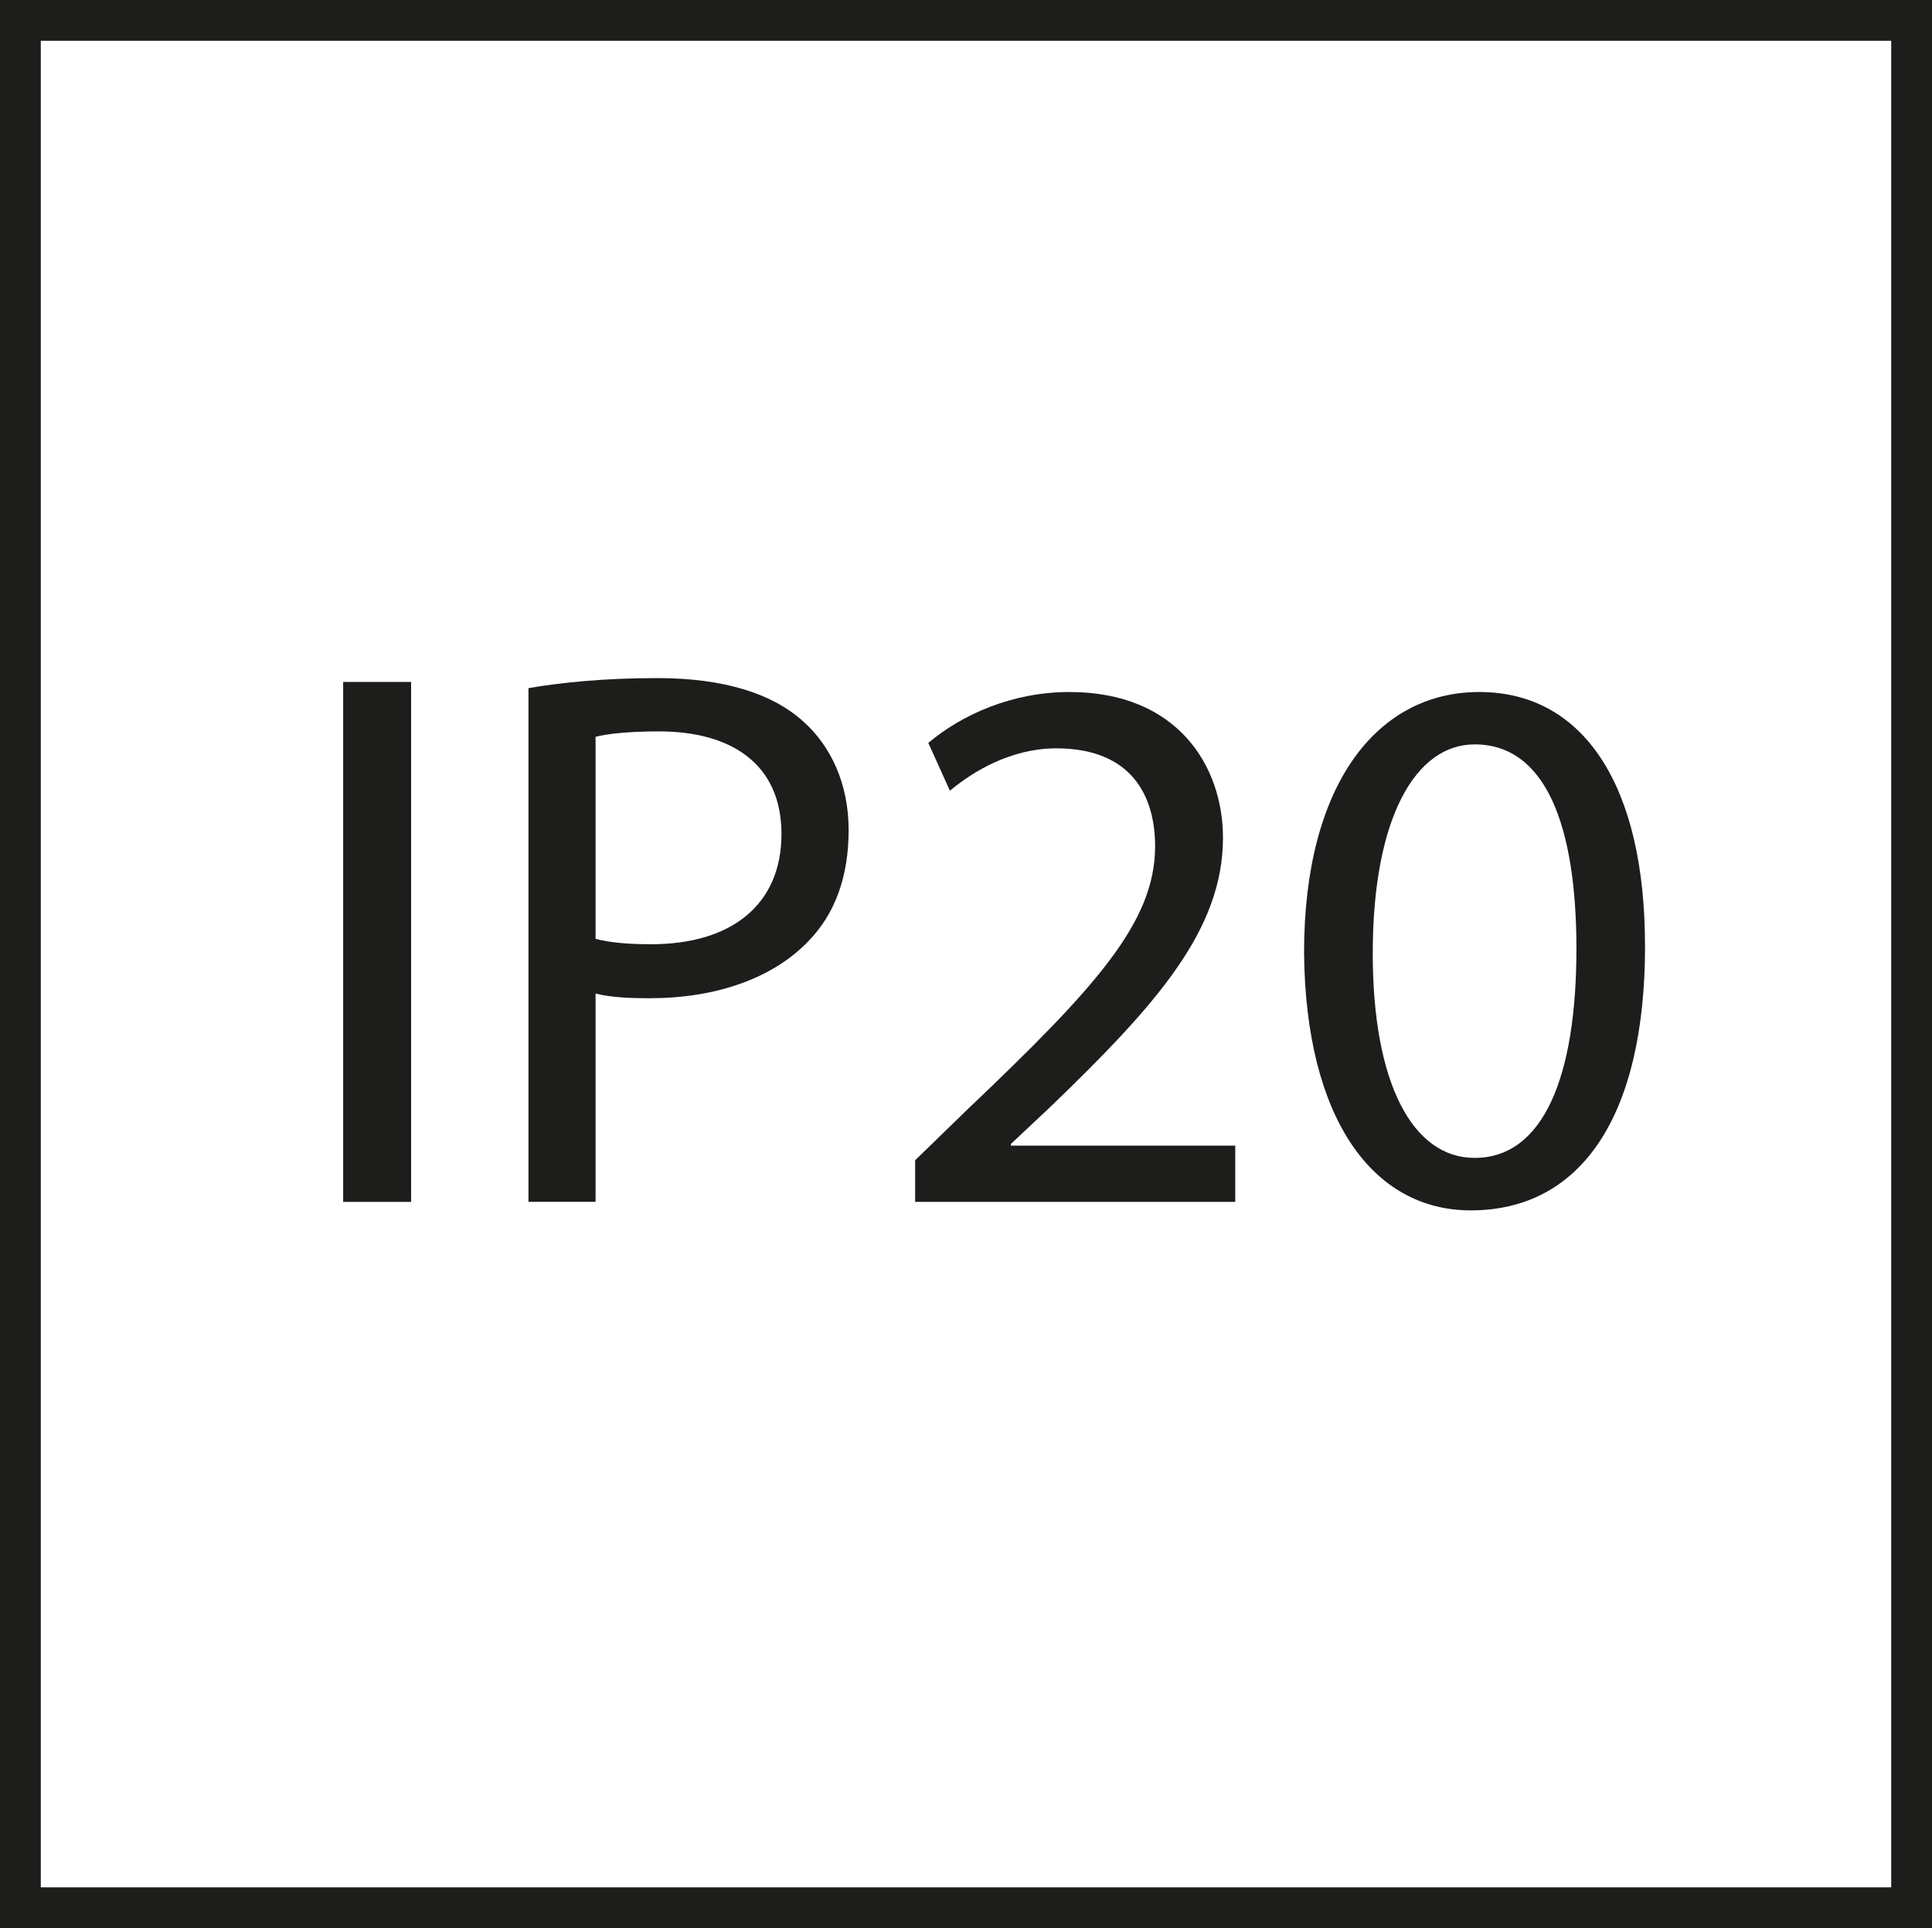
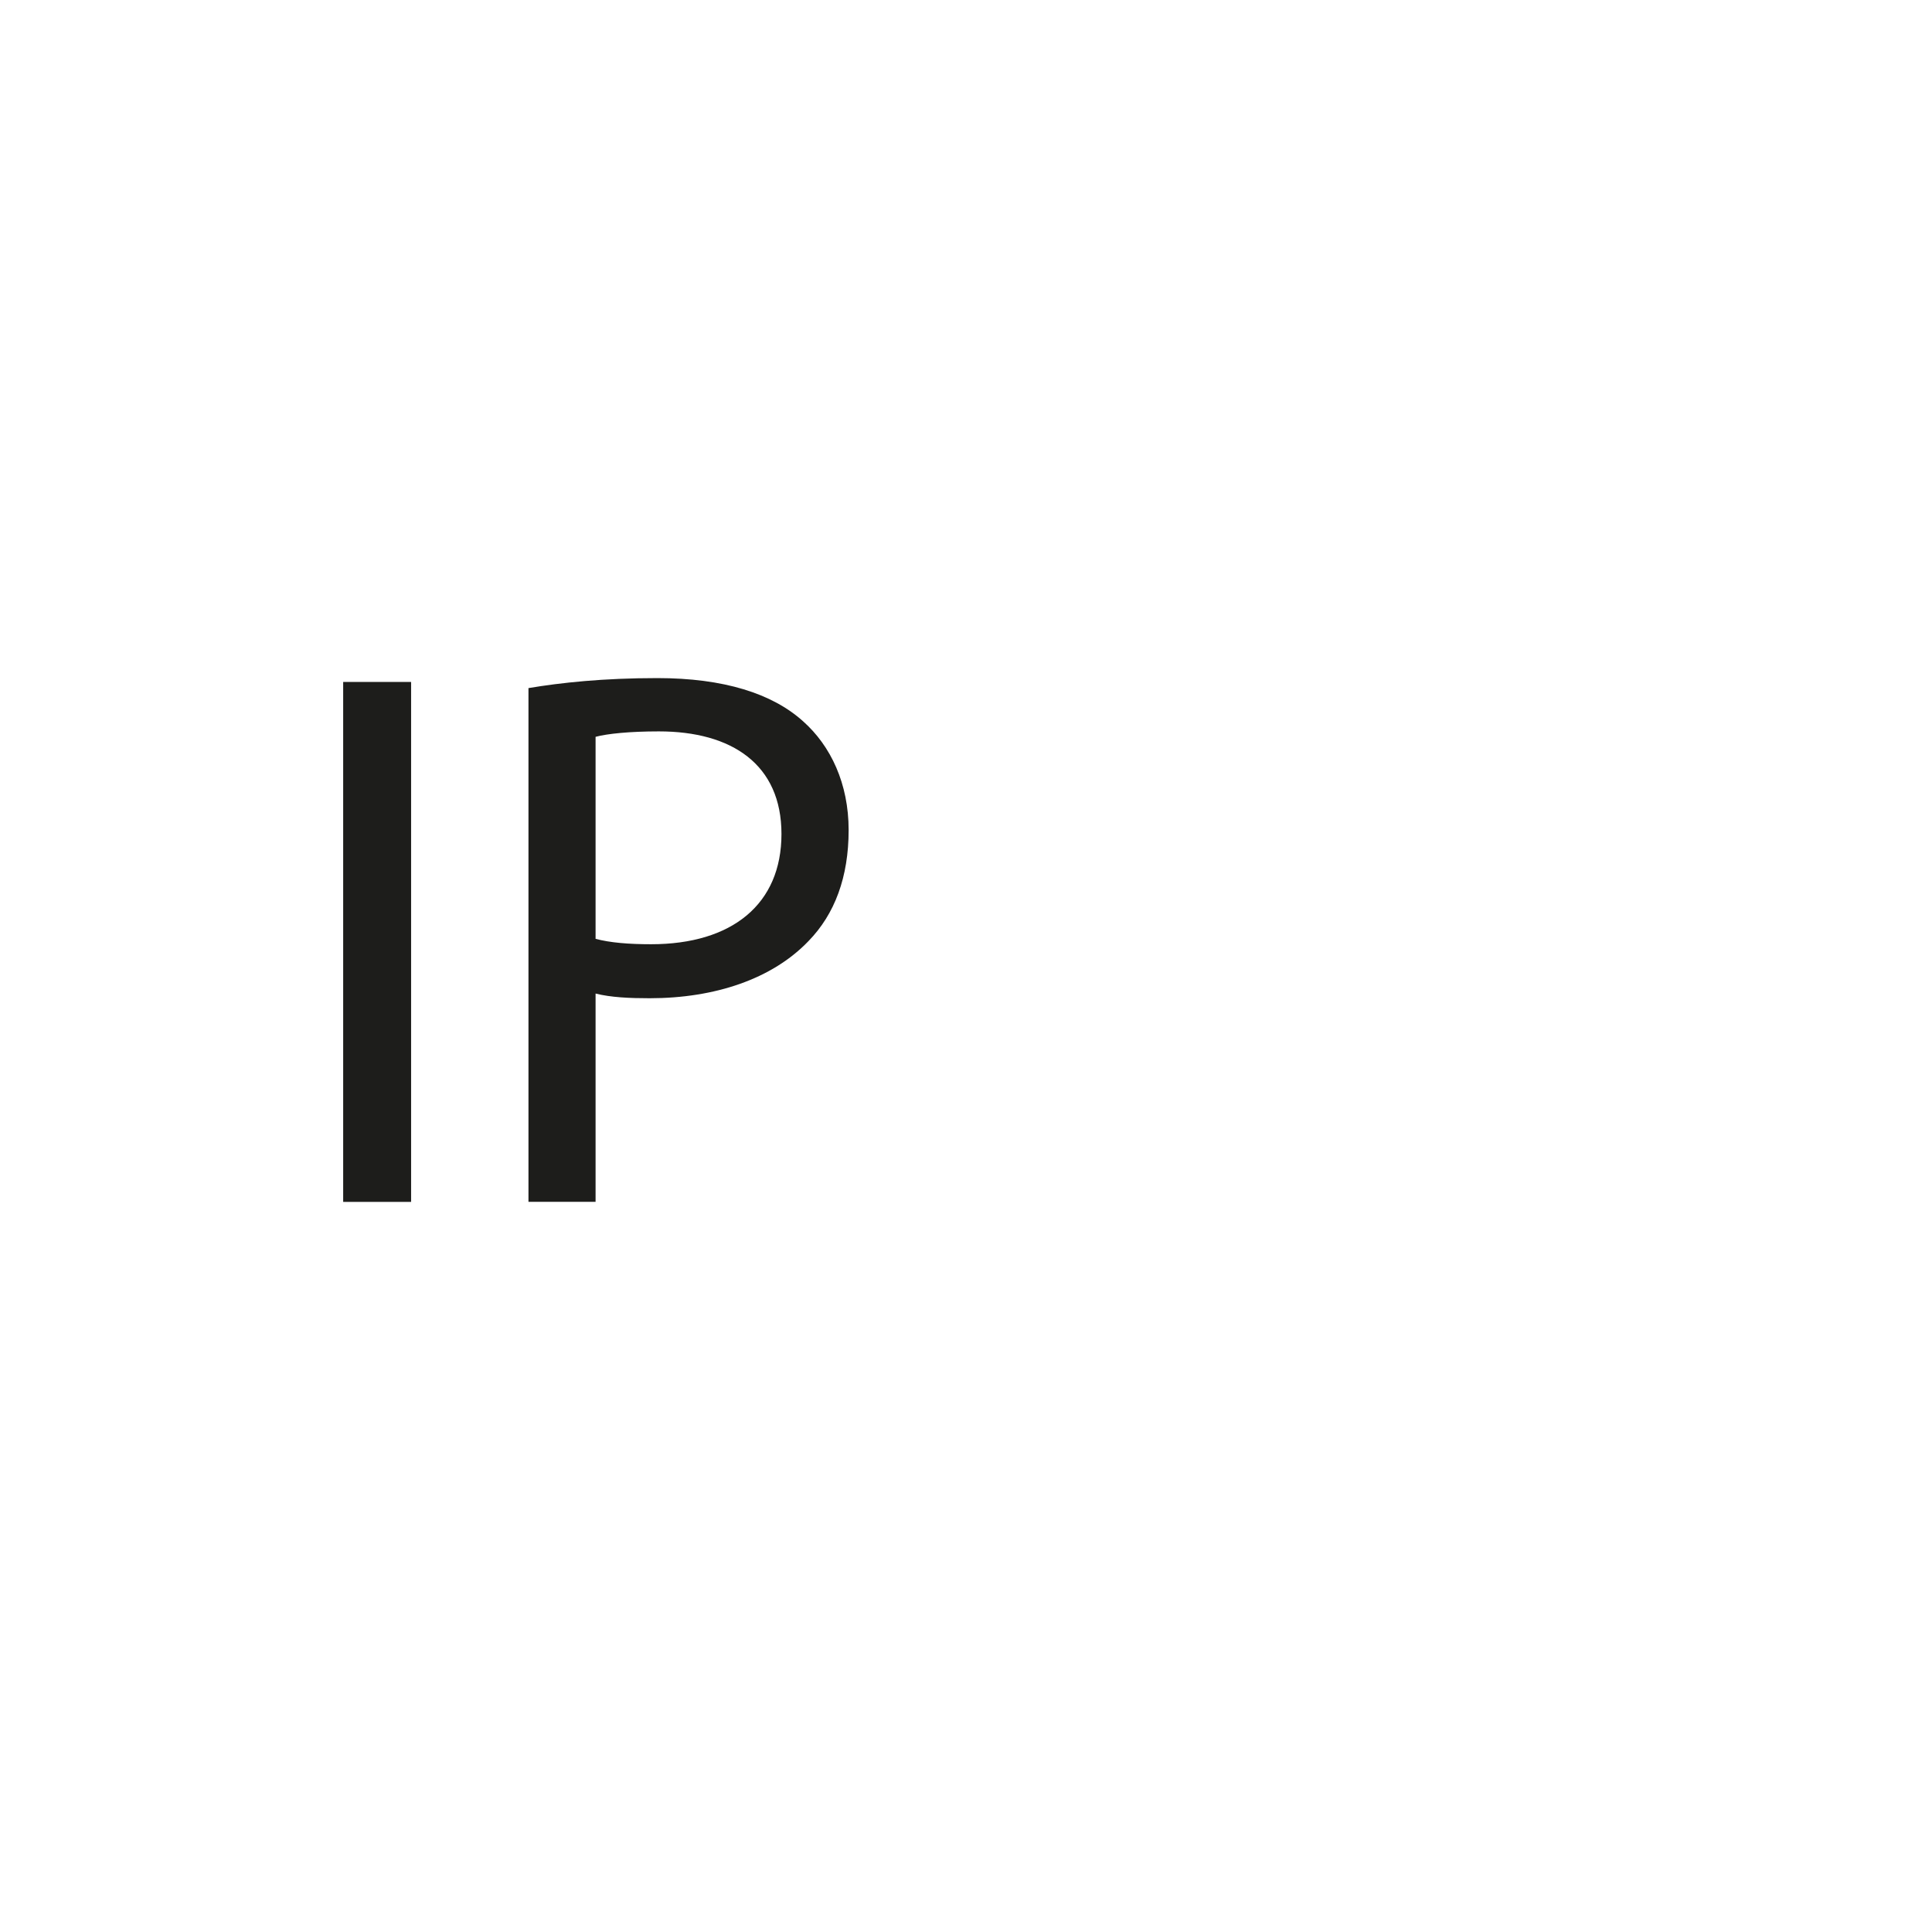
<svg xmlns="http://www.w3.org/2000/svg" version="1.1" viewBox="0 0 35.524 35.455">
  <g id="Pikto">
    <g>
      <path d="M7.559,12.54v9.561h-1.249v-9.561h1.249Z" fill="#1d1d1b" />
      <path d="M9.717,12.653c.595-.1,1.376-.184,2.369-.184,1.22,0,2.114.283,2.681.795.51.453.837,1.148.837,1.999,0,.865-.255,1.546-.738,2.042-.666.695-1.716,1.051-2.922,1.051-.369,0-.709-.015-.993-.086v3.83h-1.234v-9.447ZM10.951,17.264c.269.071.61.099,1.021.099,1.489,0,2.397-.736,2.397-2.027,0-1.277-.908-1.887-2.255-1.887-.539,0-.95.043-1.163.1v3.716Z" fill="#1d1d1b" />
-       <path d="M16.827,22.101v-.766l.979-.951c2.355-2.24,3.433-3.432,3.433-4.822,0-.935-.44-1.801-1.816-1.801-.836,0-1.532.425-1.957.779l-.397-.879c.624-.525,1.546-.936,2.596-.936,1.986,0,2.822,1.362,2.822,2.681,0,1.702-1.234,3.078-3.177,4.951l-.724.68v.029h4.127v1.035h-5.886Z" fill="#1d1d1b" />
-       <path d="M30.248,17.392c0,3.135-1.177,4.865-3.206,4.865-1.801,0-3.036-1.688-3.064-4.738,0-3.105,1.348-4.794,3.22-4.794,1.929,0,3.049,1.731,3.049,4.667ZM25.241,17.533c0,2.398.738,3.759,1.873,3.759,1.262,0,1.872-1.489,1.872-3.844,0-2.27-.567-3.76-1.872-3.76-1.078,0-1.873,1.334-1.873,3.845Z" fill="#1d1d1b" />
    </g>
  </g>
  <g id="Rahmen">
-     <path d="M34.774.75v33.955H.75V.75h34.024M35.524,0H0v35.455h35.524V0h0Z" fill="#1d1d1b" />
-   </g>
+     </g>
</svg>